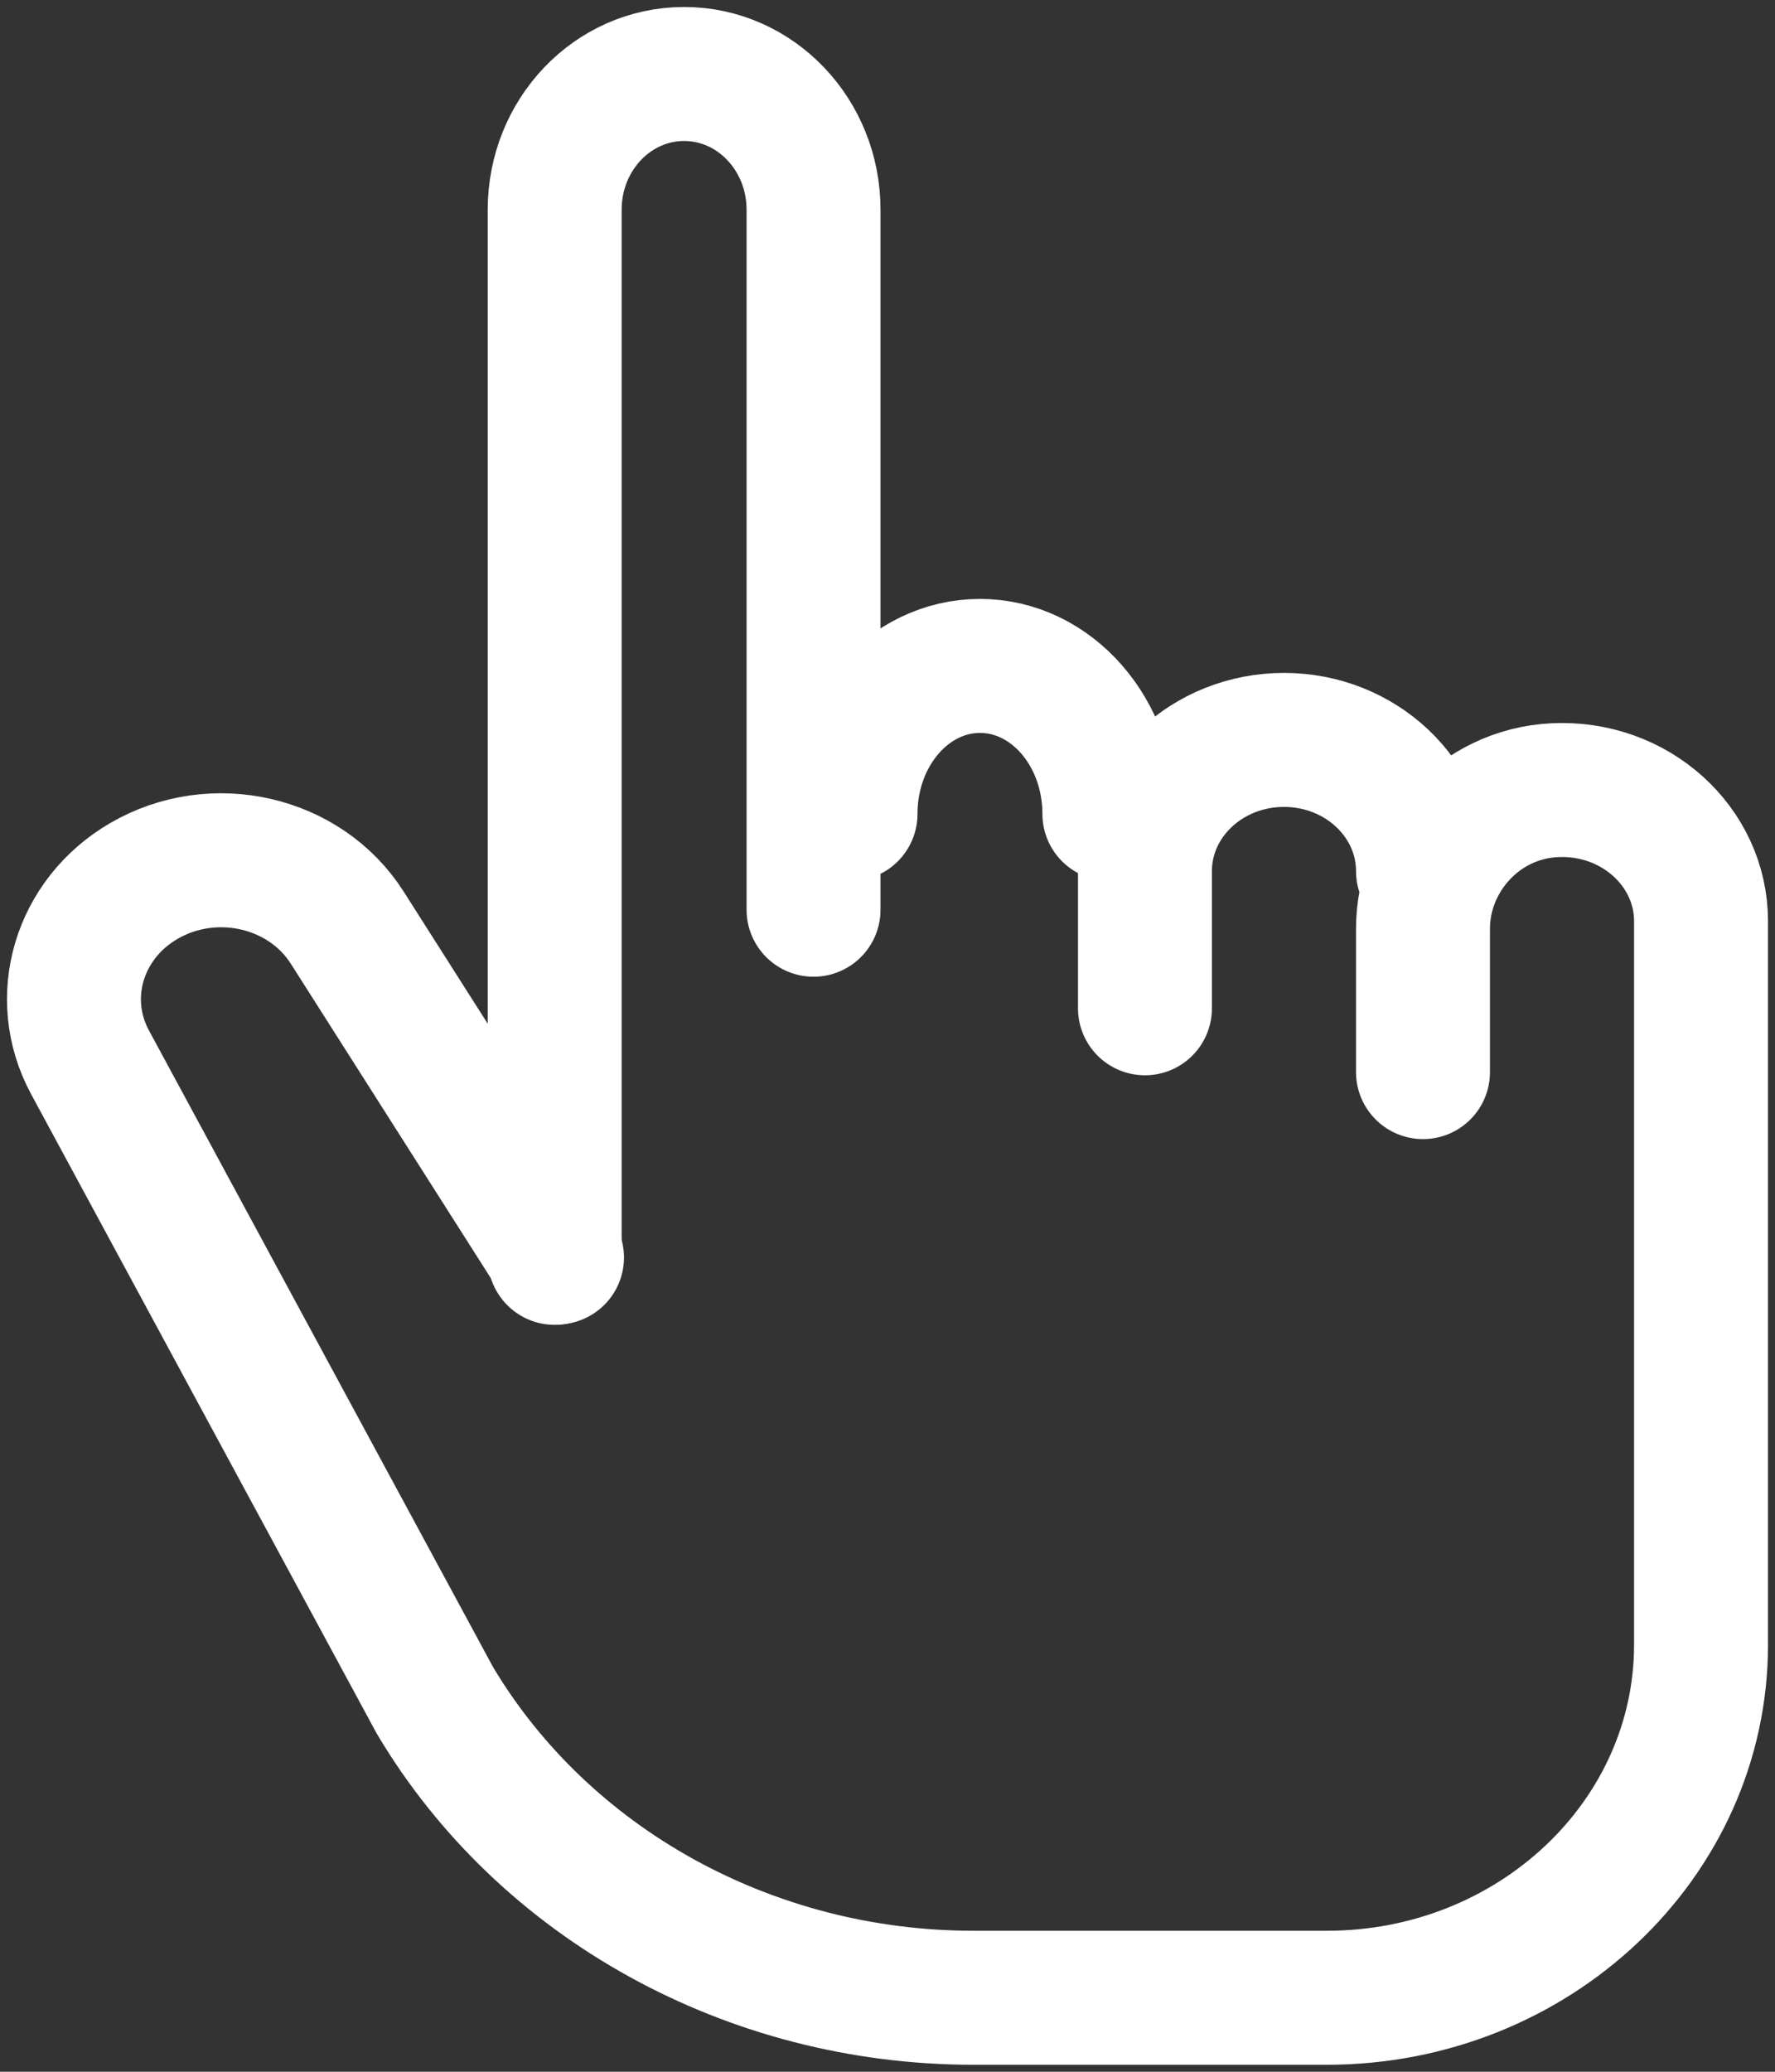
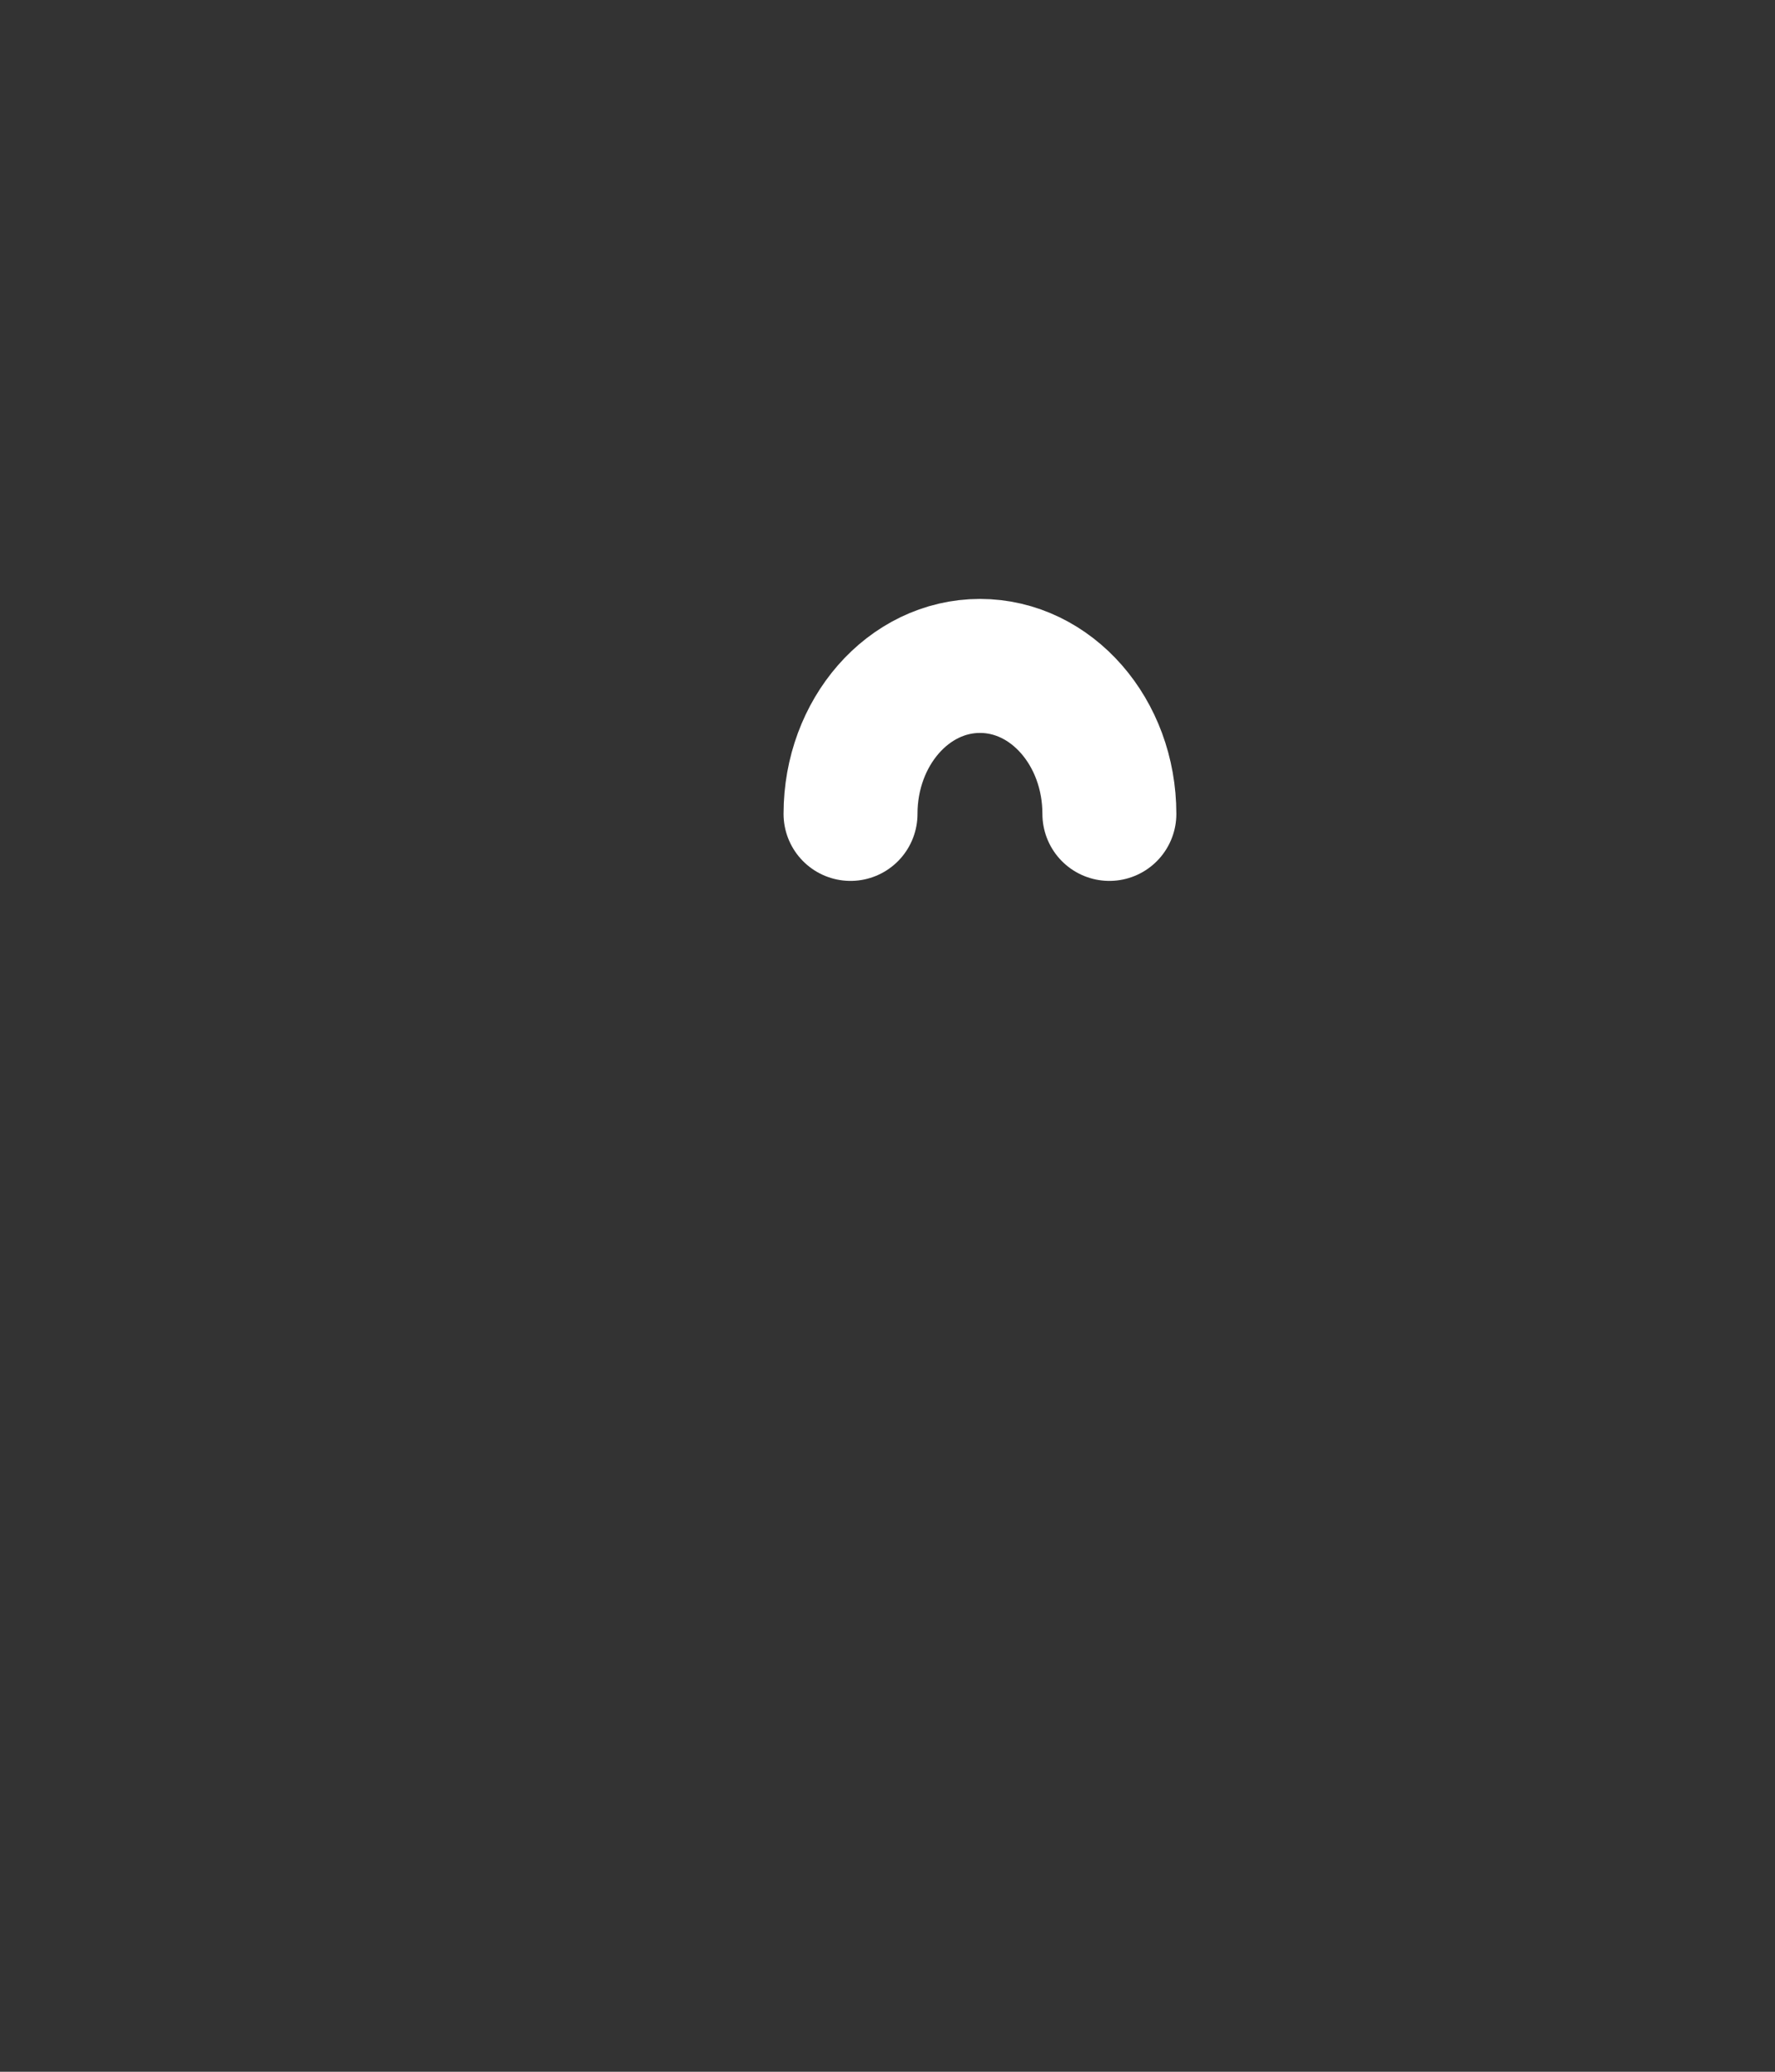
<svg xmlns="http://www.w3.org/2000/svg" width="48px" height="56px" viewBox="0 0 48 56" version="1.1">
  <rect x="0" y="0" width="48" height="56" fill="#333333" stroke="none" />
  <title>DC08BE7B-70B8-47C0-A55B-A3680C717170</title>
  <desc>Created with sketchtool.</desc>
  <g id="Page-1" stroke="none" stroke-width="1" fill="none" fill-rule="evenodd">
    <g id="Bioness-BITS-Therapies" transform="translate(-712, -725)">
      <g id="i-mot-w" transform="translate(714, 727)">
        <path d="M20,22.59 L20,3.668 C20,1.642 18.433,0 16.5,0 C14.567,0 13,1.642 13,3.668 L13,32" id="Fill-47" />
-         <path d="M20,22.59 L20,3.668 C20,1.642 18.433,0 16.5,0 C14.567,0 13,1.642 13,3.668 L13,32" id="Stroke-48" stroke="#FFFFFF" stroke-width="3.622" stroke-linecap="round" stroke-linejoin="round" />
-         <path d="M28,20 C28,17.791 26.434,16 24.501,16 C22.567,16 21,17.791 21,20" id="Fill-49" />
        <path d="M28,20 C28,17.791 26.434,16 24.501,16 C22.567,16 21,17.791 21,20" id="Stroke-50" stroke="#FFFFFF" stroke-width="3.622" stroke-linecap="round" stroke-linejoin="round" />
-         <path d="M35,21.423 C35,19.533 33.433,18 31.5,18 C29.567,18 28,19.533 28,21.423 L28,25" id="Fill-51" />
-         <path d="M36.481,21.547 C36.481,19.588 34.798,18 32.722,18 C30.645,18 28.962,19.588 28.962,21.547 L28.962,25.254 M36.481,26.979 L36.481,23.101 C36.481,21.18 38.005,19.459 40.039,19.359 C42.206,19.251 44,20.879 44,22.901 L44,42.452 C44,47.725 39.469,52 33.88,52 L24.324,52 C18.287,52 12.719,48.927 9.761,43.961 L0.435,26.715 C-0.507,24.972 0.127,22.837 1.892,21.812 C3.779,20.715 6.251,21.283 7.391,23.076 L13.063,31.989" id="Stroke-52" stroke="#FFFFFF" stroke-width="3.622" stroke-linecap="round" stroke-linejoin="round" />
+         <path d="M35,21.423 C35,19.533 33.433,18 31.5,18 C29.567,18 28,19.533 28,21.423 " id="Fill-51" />
      </g>
    </g>
  </g>
</svg>